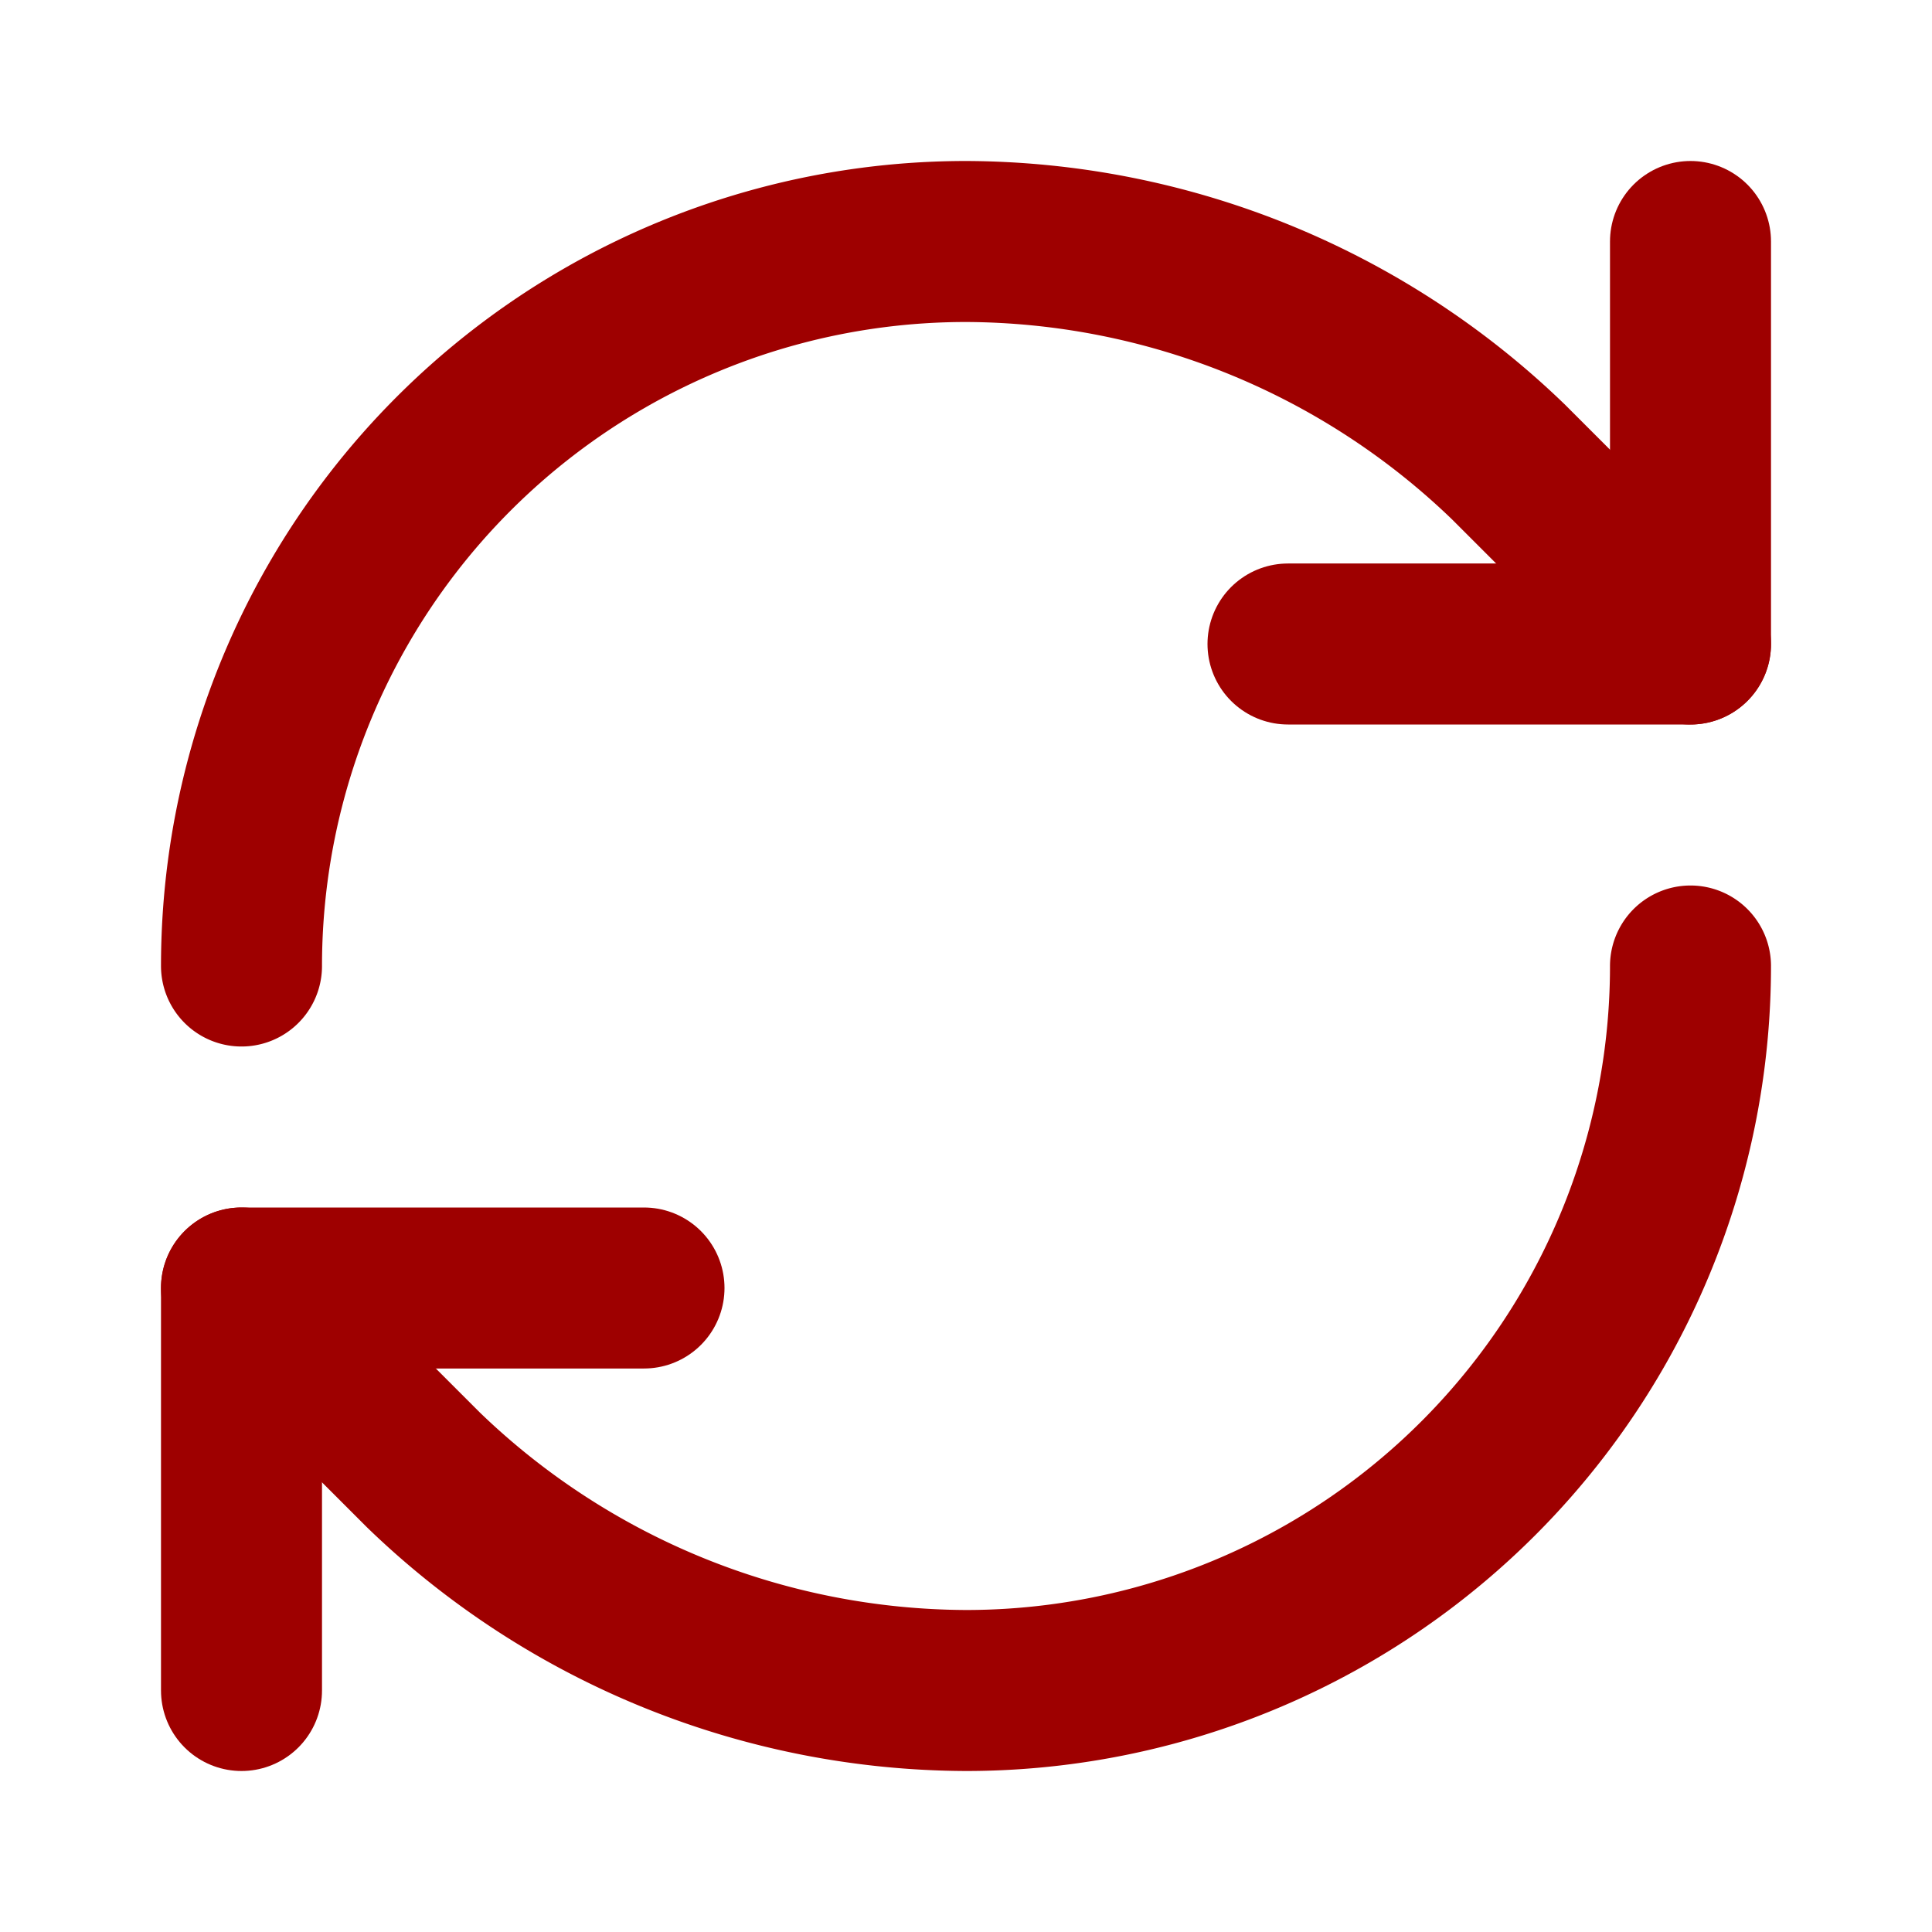
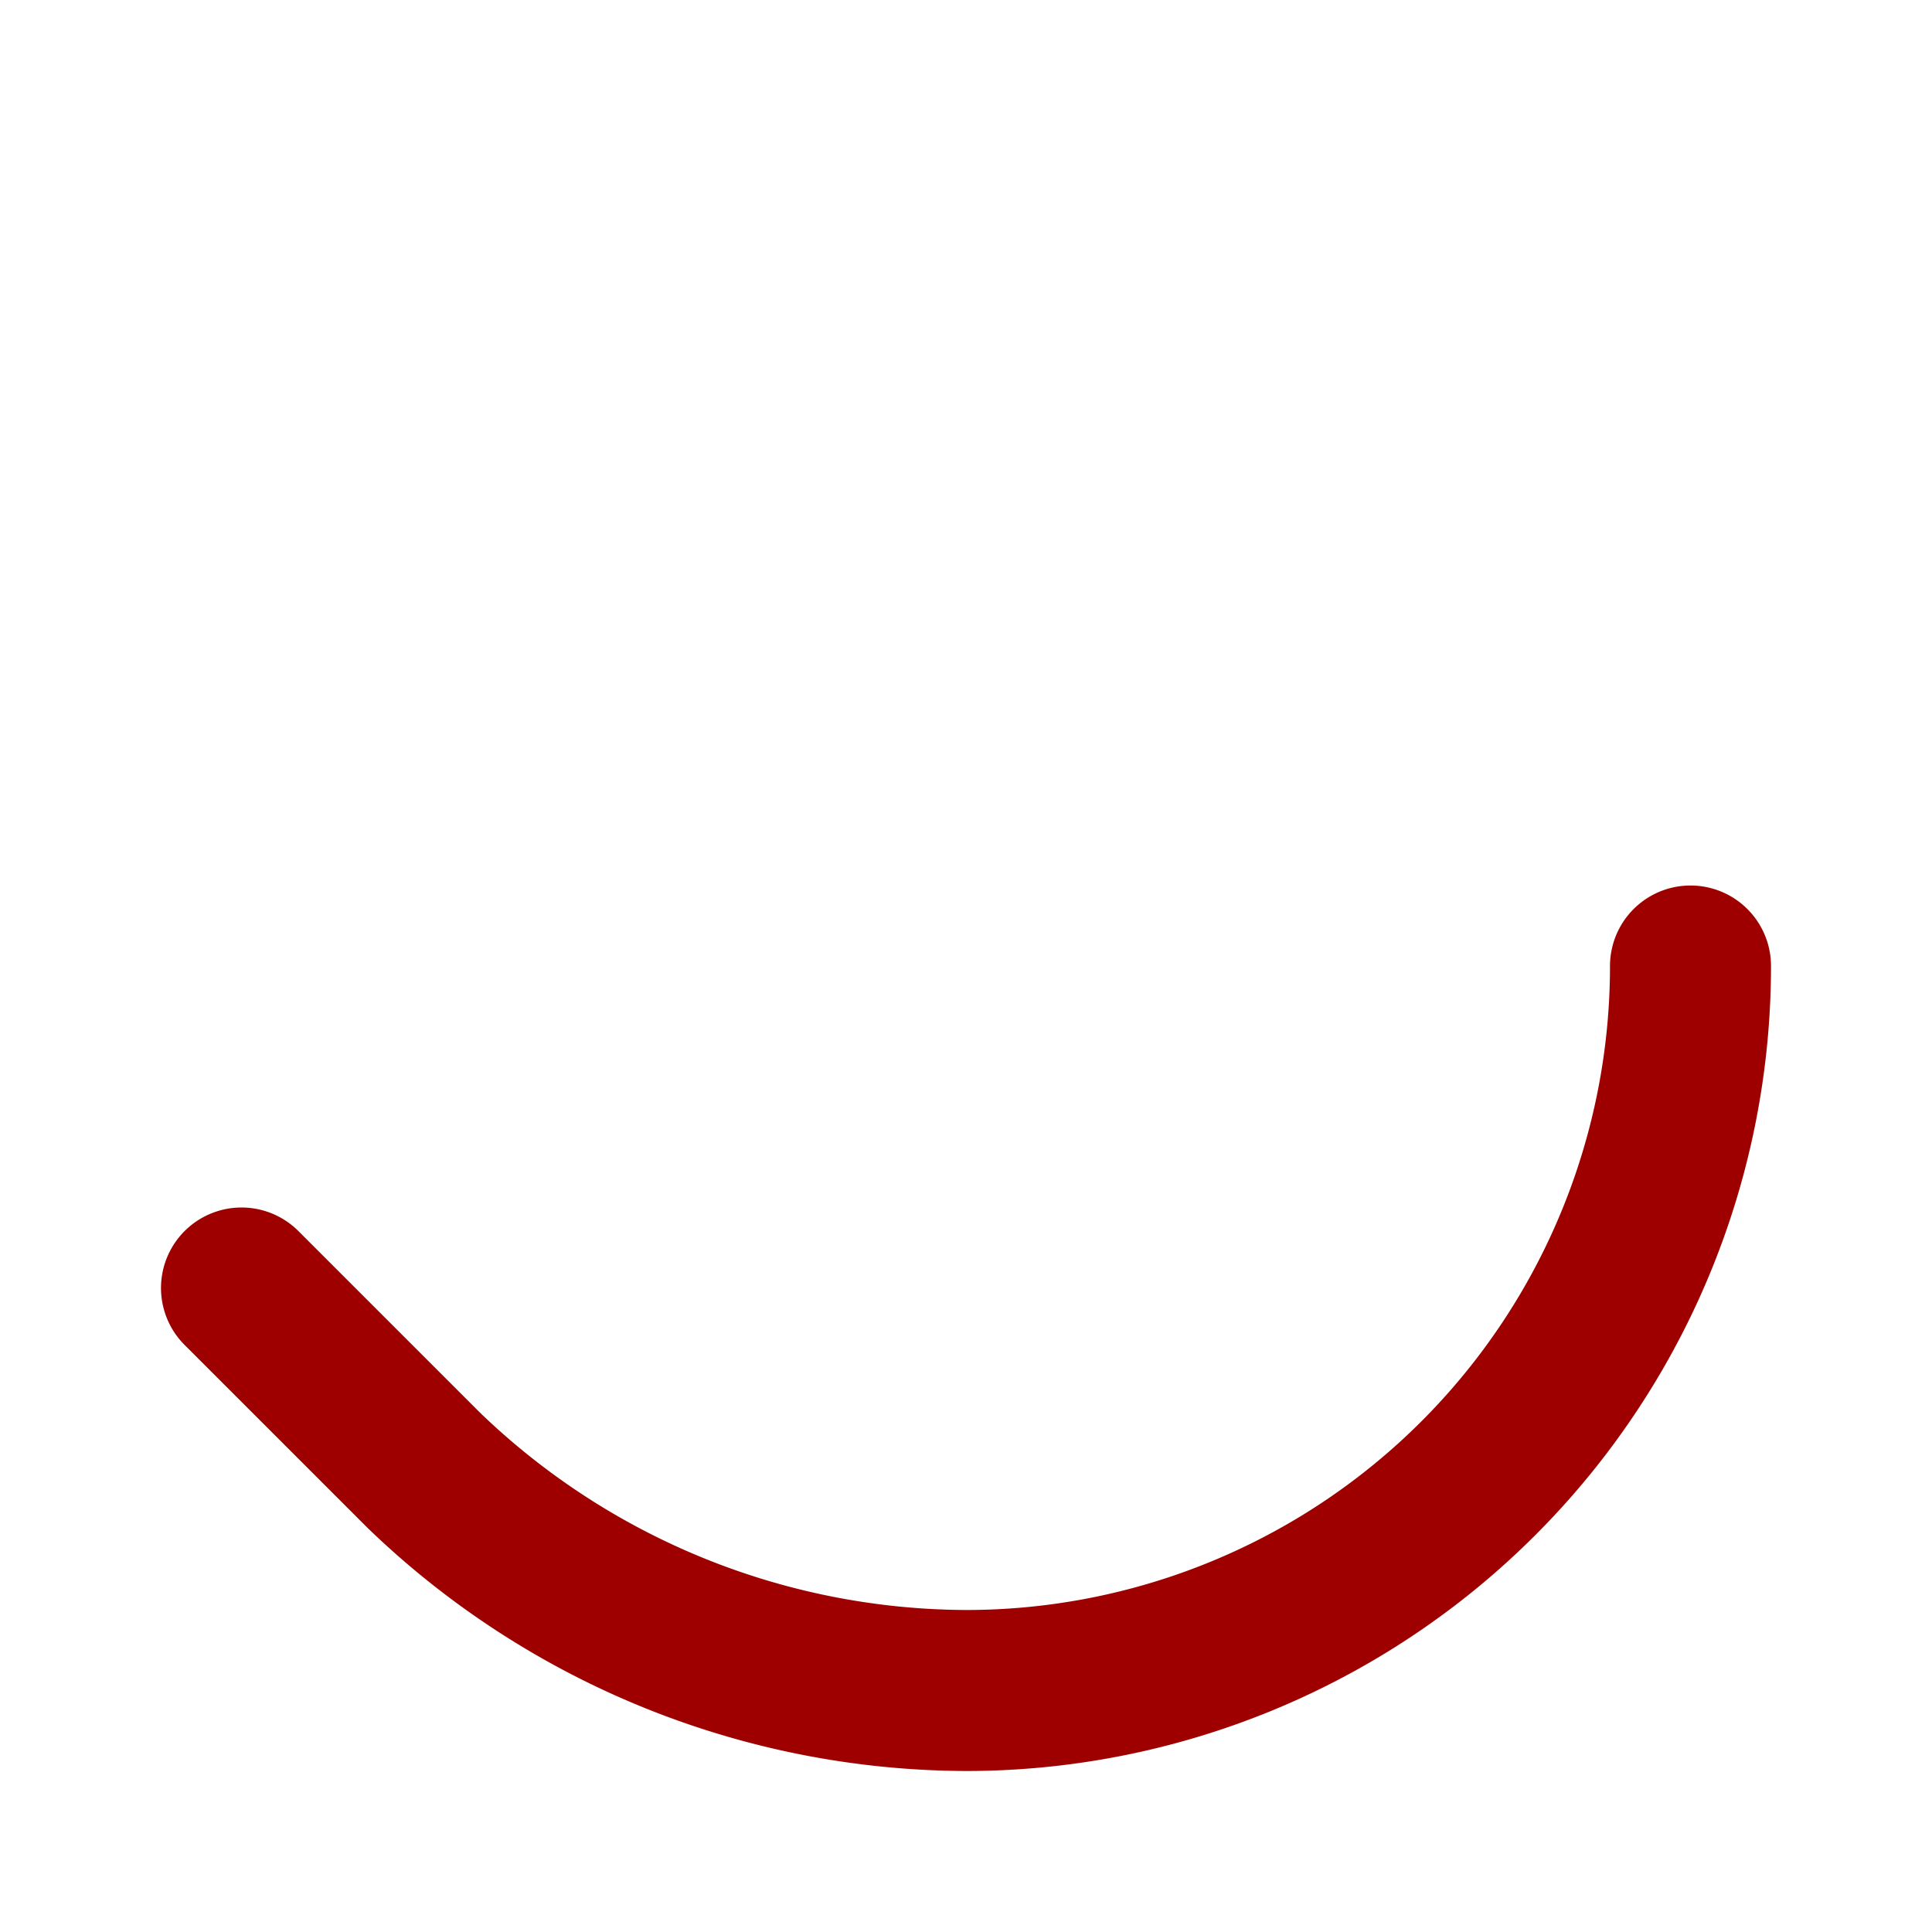
<svg xmlns="http://www.w3.org/2000/svg" width="24" height="24" viewBox="0 0 24 24" fill="none" stroke="#9e0000" stroke-width="2" stroke-linecap="round" stroke-linejoin="round" class="lucide lucide-refresh-cw w-10 h-10 text-tender-red" data-lov-id="src/components/Services.tsx:41:10" data-lov-name="RefreshCw" data-component-path="src/components/Services.tsx" data-component-line="41" data-component-file="Services.tsx" data-component-name="RefreshCw" data-component-content="%7B%22className%22%3A%22w-10%20h-10%20text-tender-red%22%7D">
-   <path d="M3 12a9 9 0 0 1 9-9 9.75 9.75 0 0 1 6.74 2.74L21 8" />
-   <path d="M21 3v5h-5" />
  <path d="M21 12a9 9 0 0 1-9 9 9.75 9.75 0 0 1-6.74-2.74L3 16" />
-   <path d="M8 16H3v5" />
</svg>